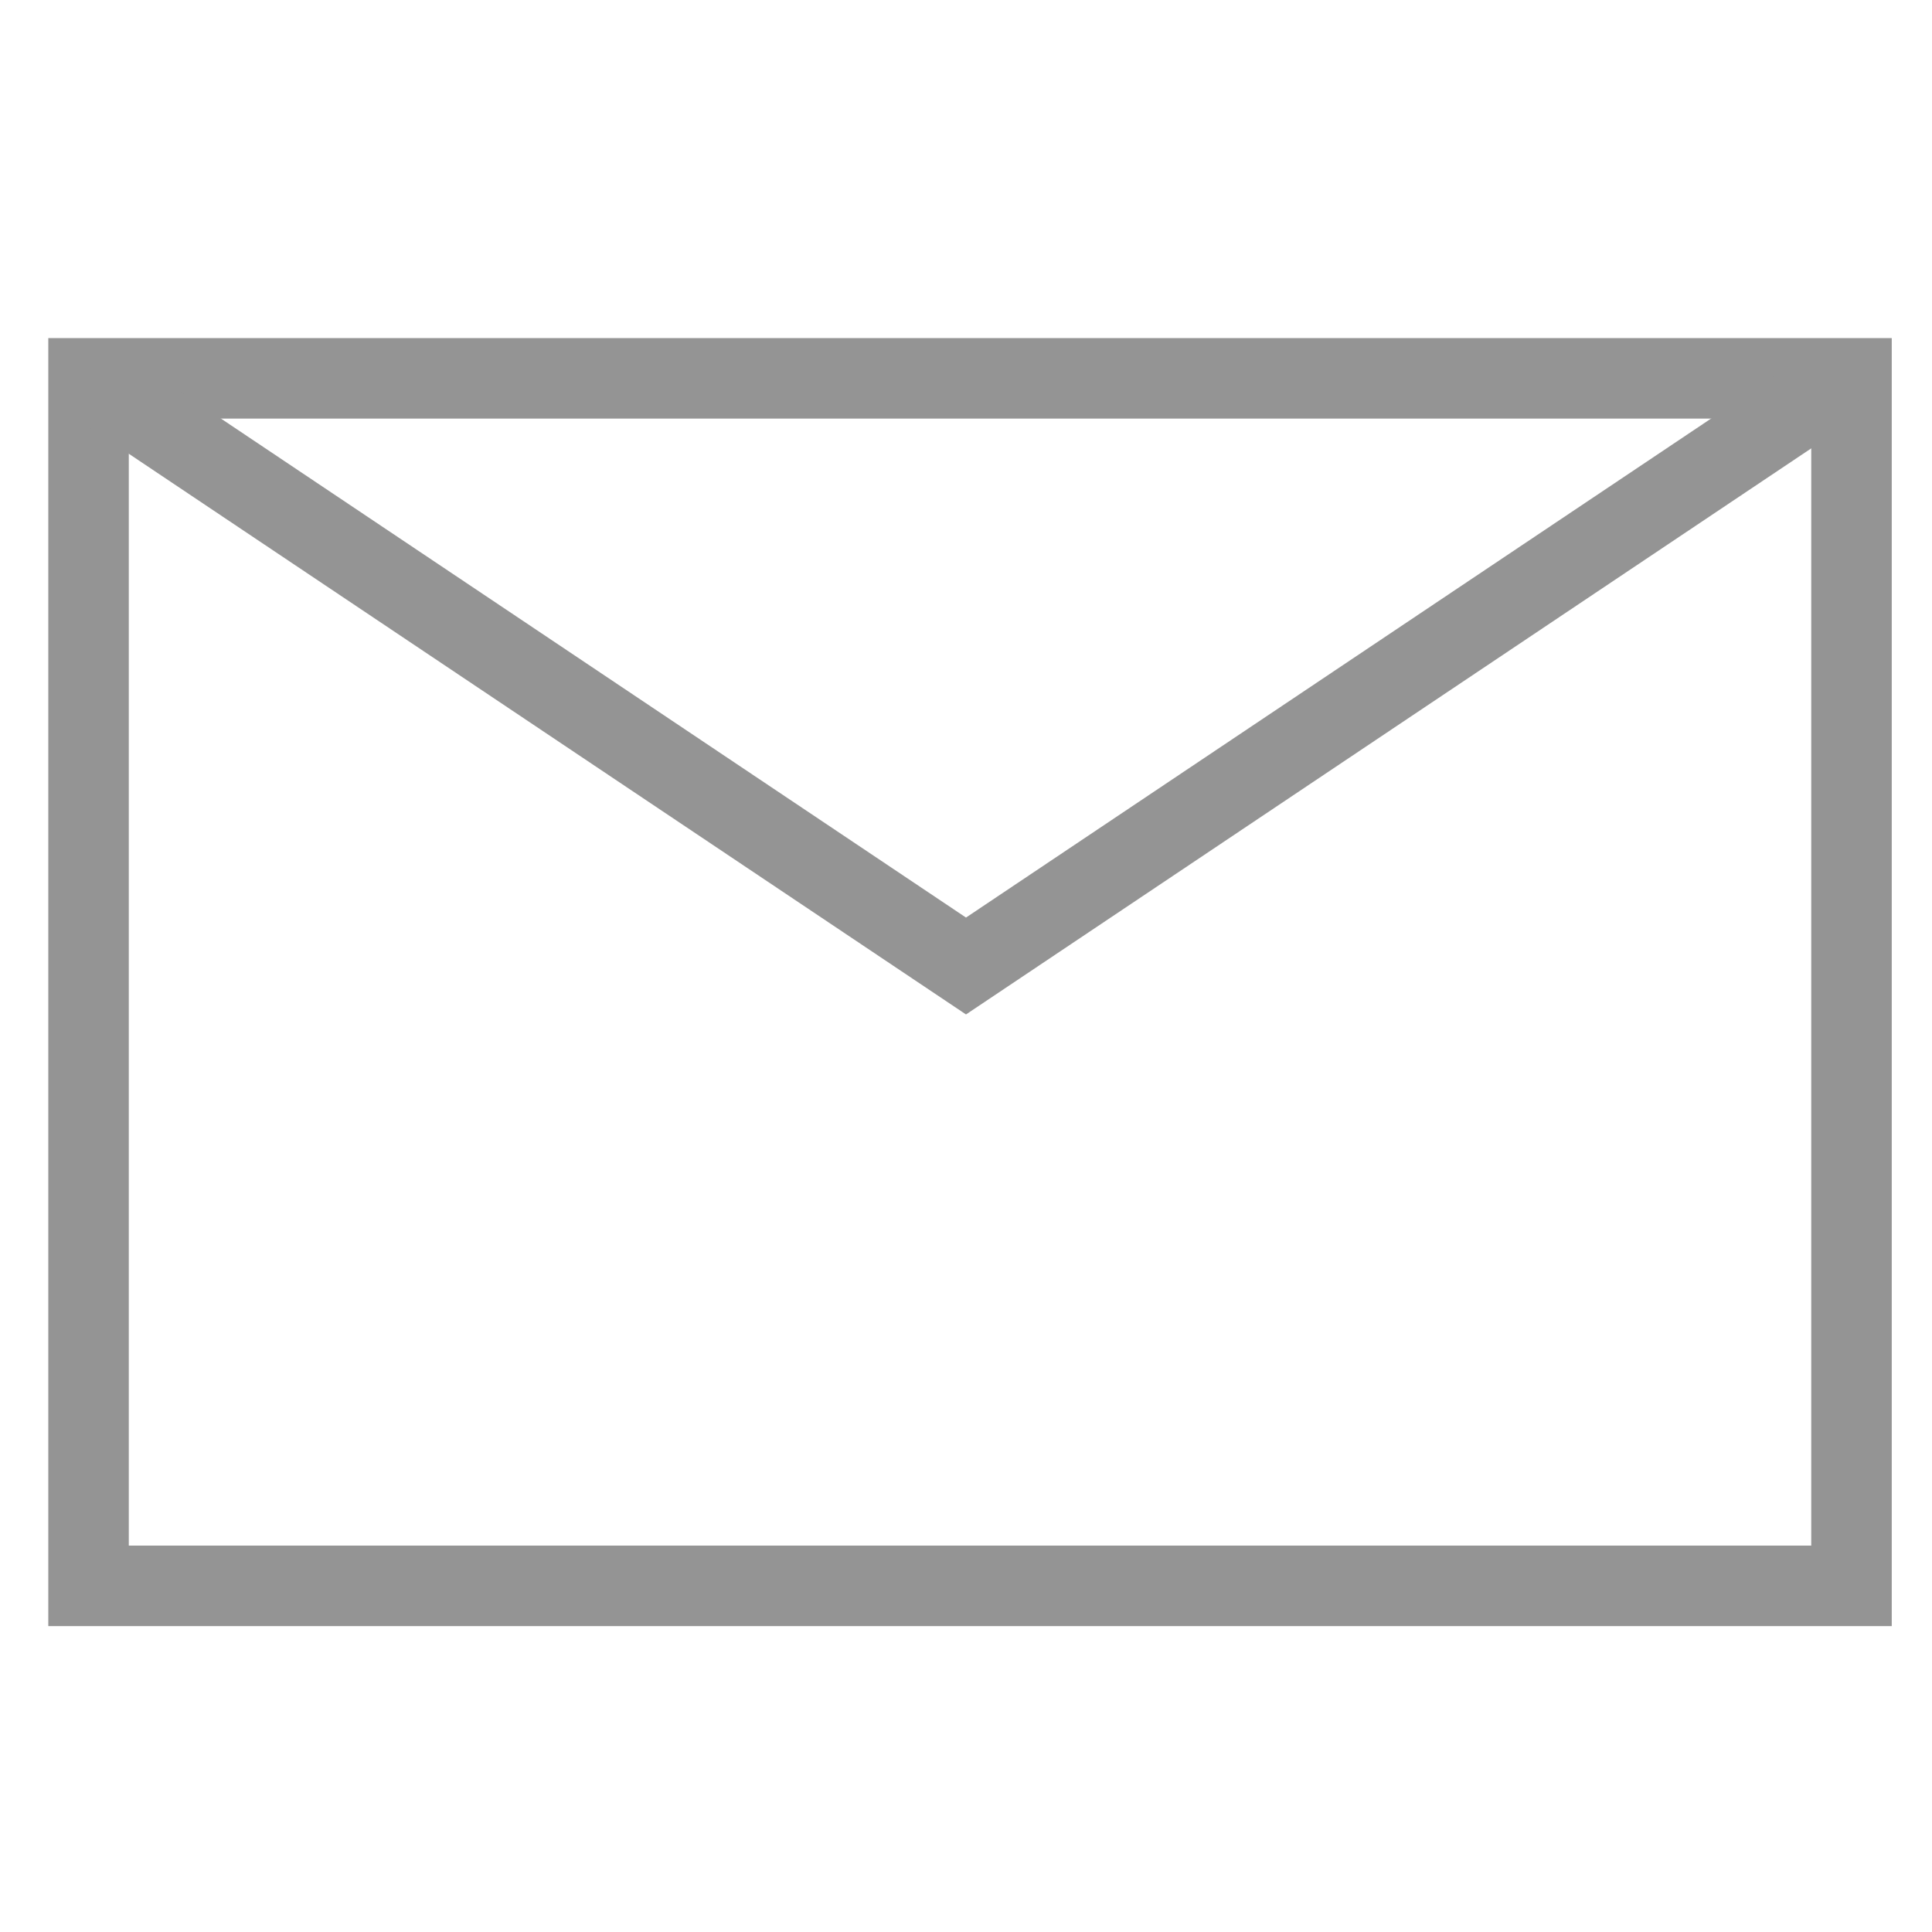
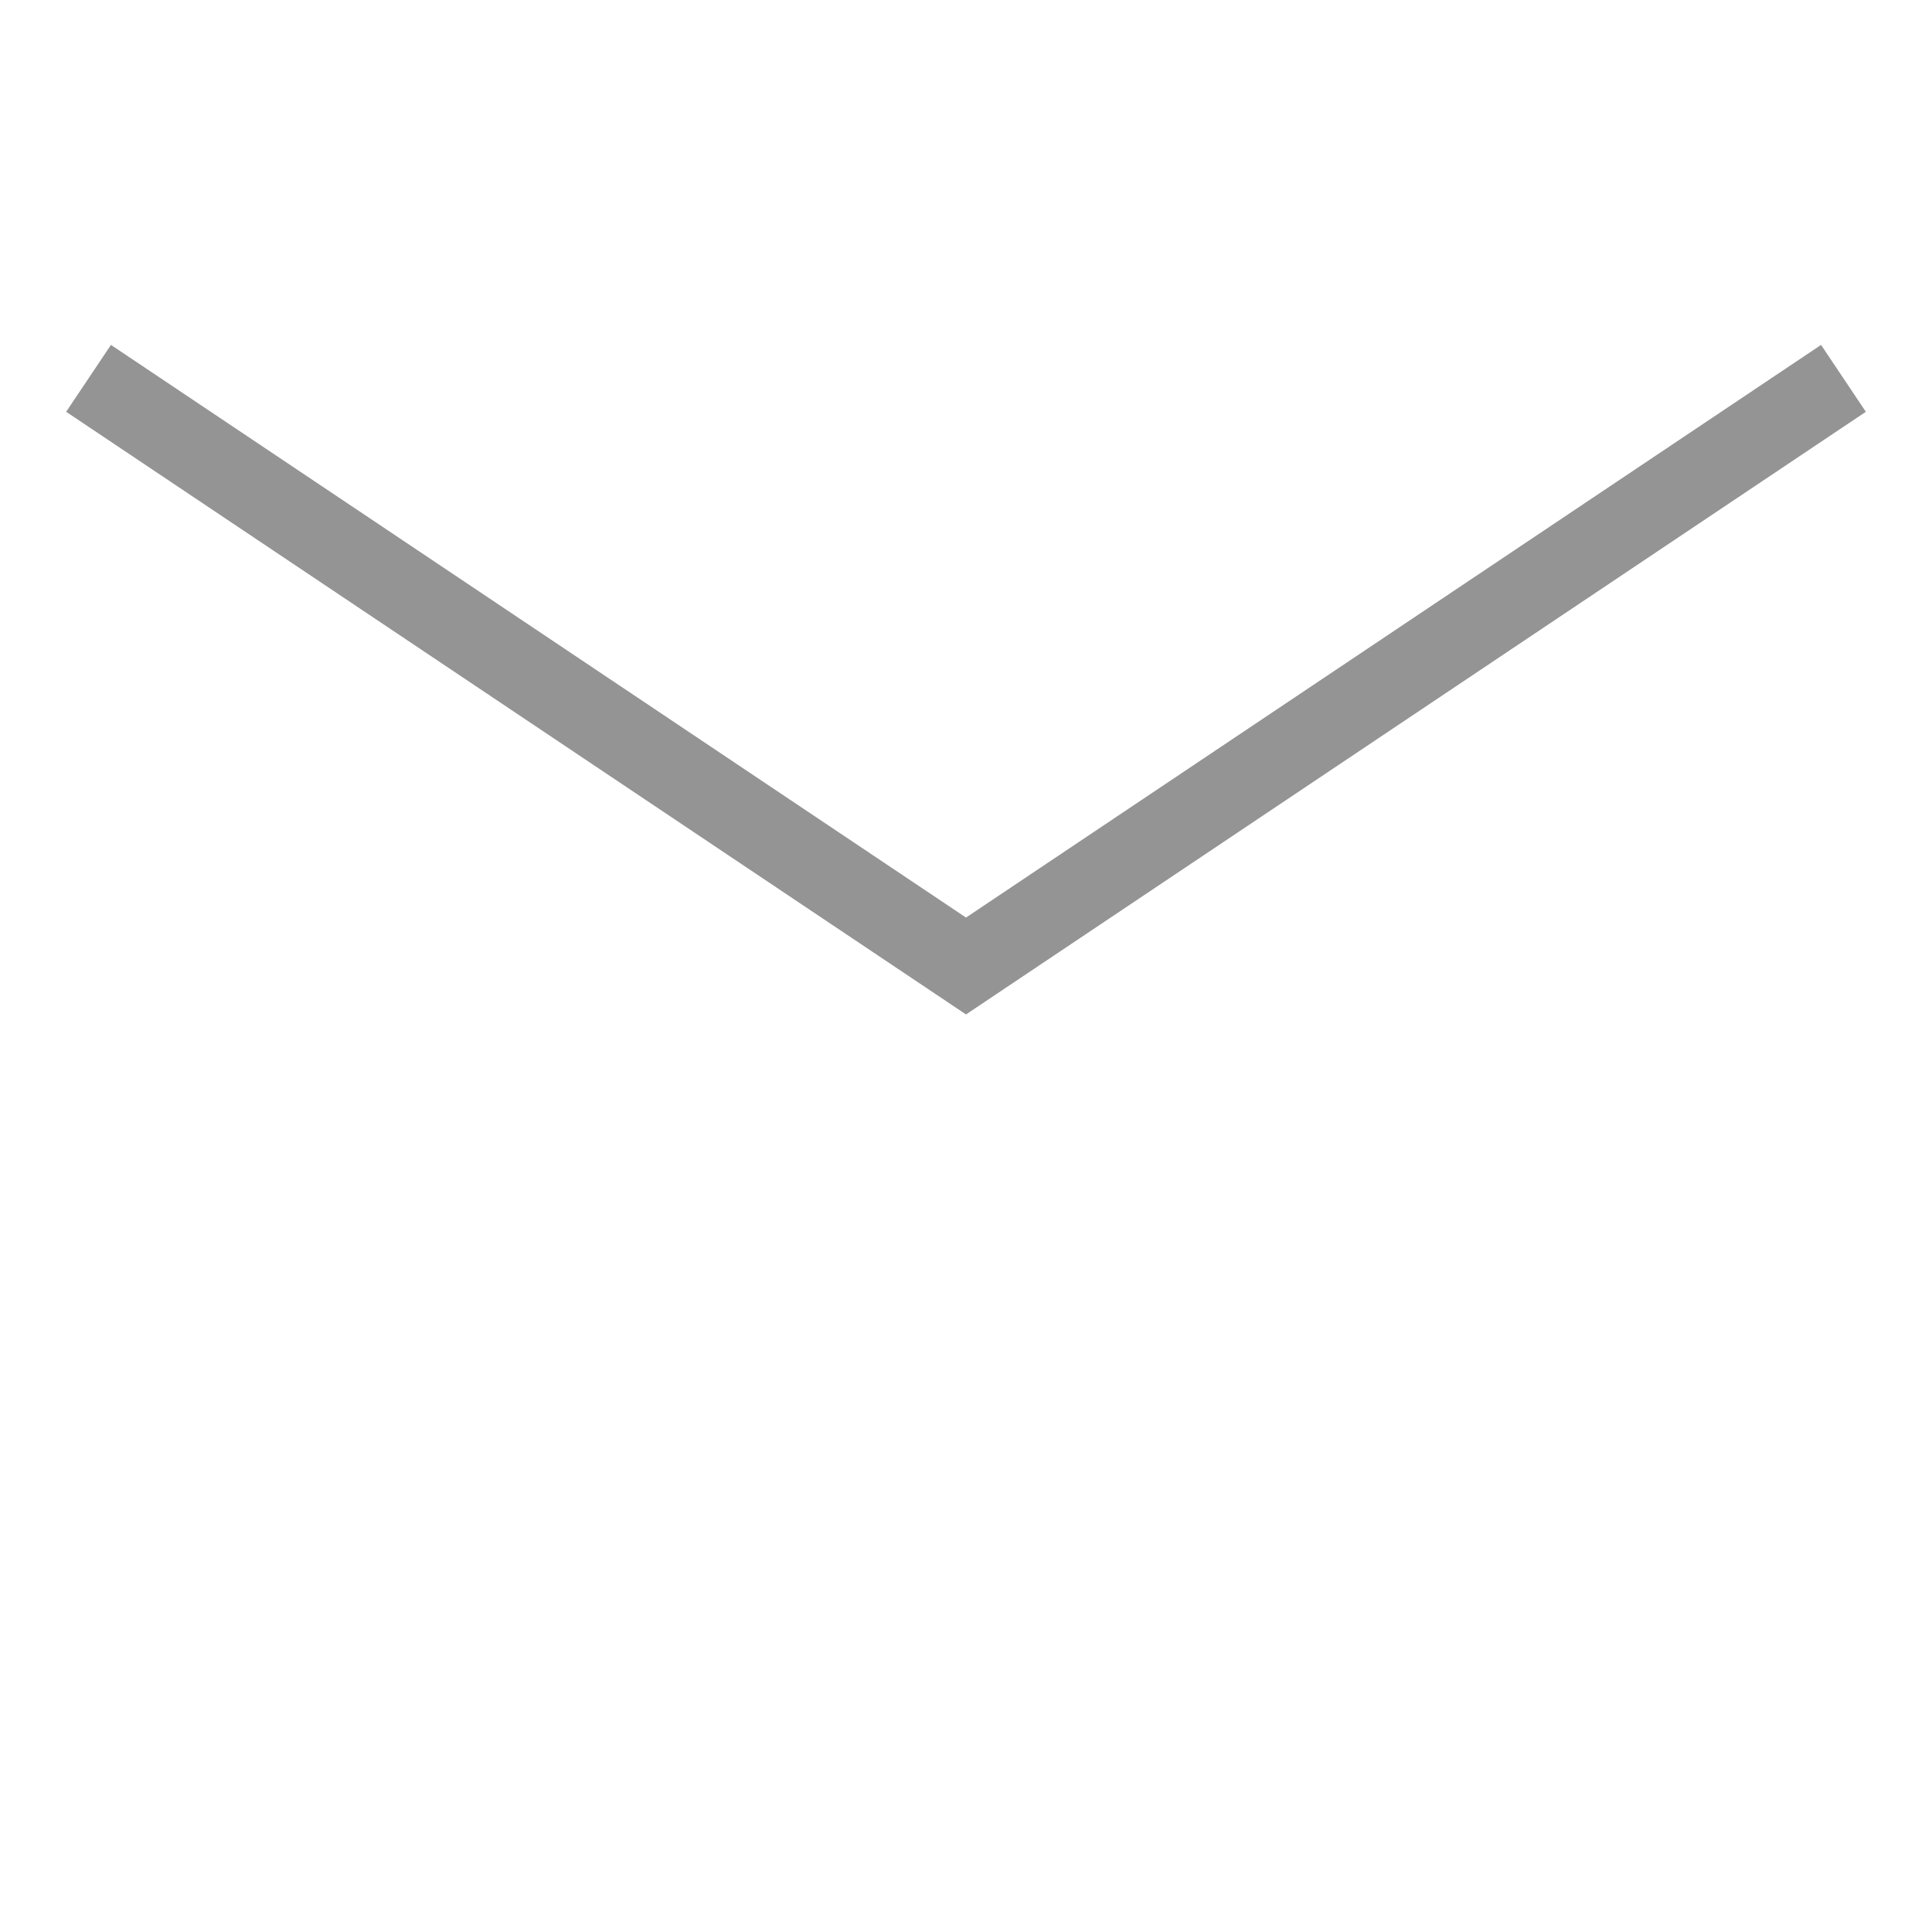
<svg xmlns="http://www.w3.org/2000/svg" version="1.1" id="Calque_1" x="0px" y="0px" viewBox="0 0 24 24" style="enable-background:new 0 0 24 24;" xml:space="preserve">
  <style type="text/css">
	.st0{fill:none;stroke:#949494;stroke-miterlimit:10;}
</style>
-   <rect x="1.1" y="4.7" class="st0" width="21.9" height="15" />
  <polyline class="st0" points="1.1,4.7 12,12 22.9,4.7 " />
</svg>